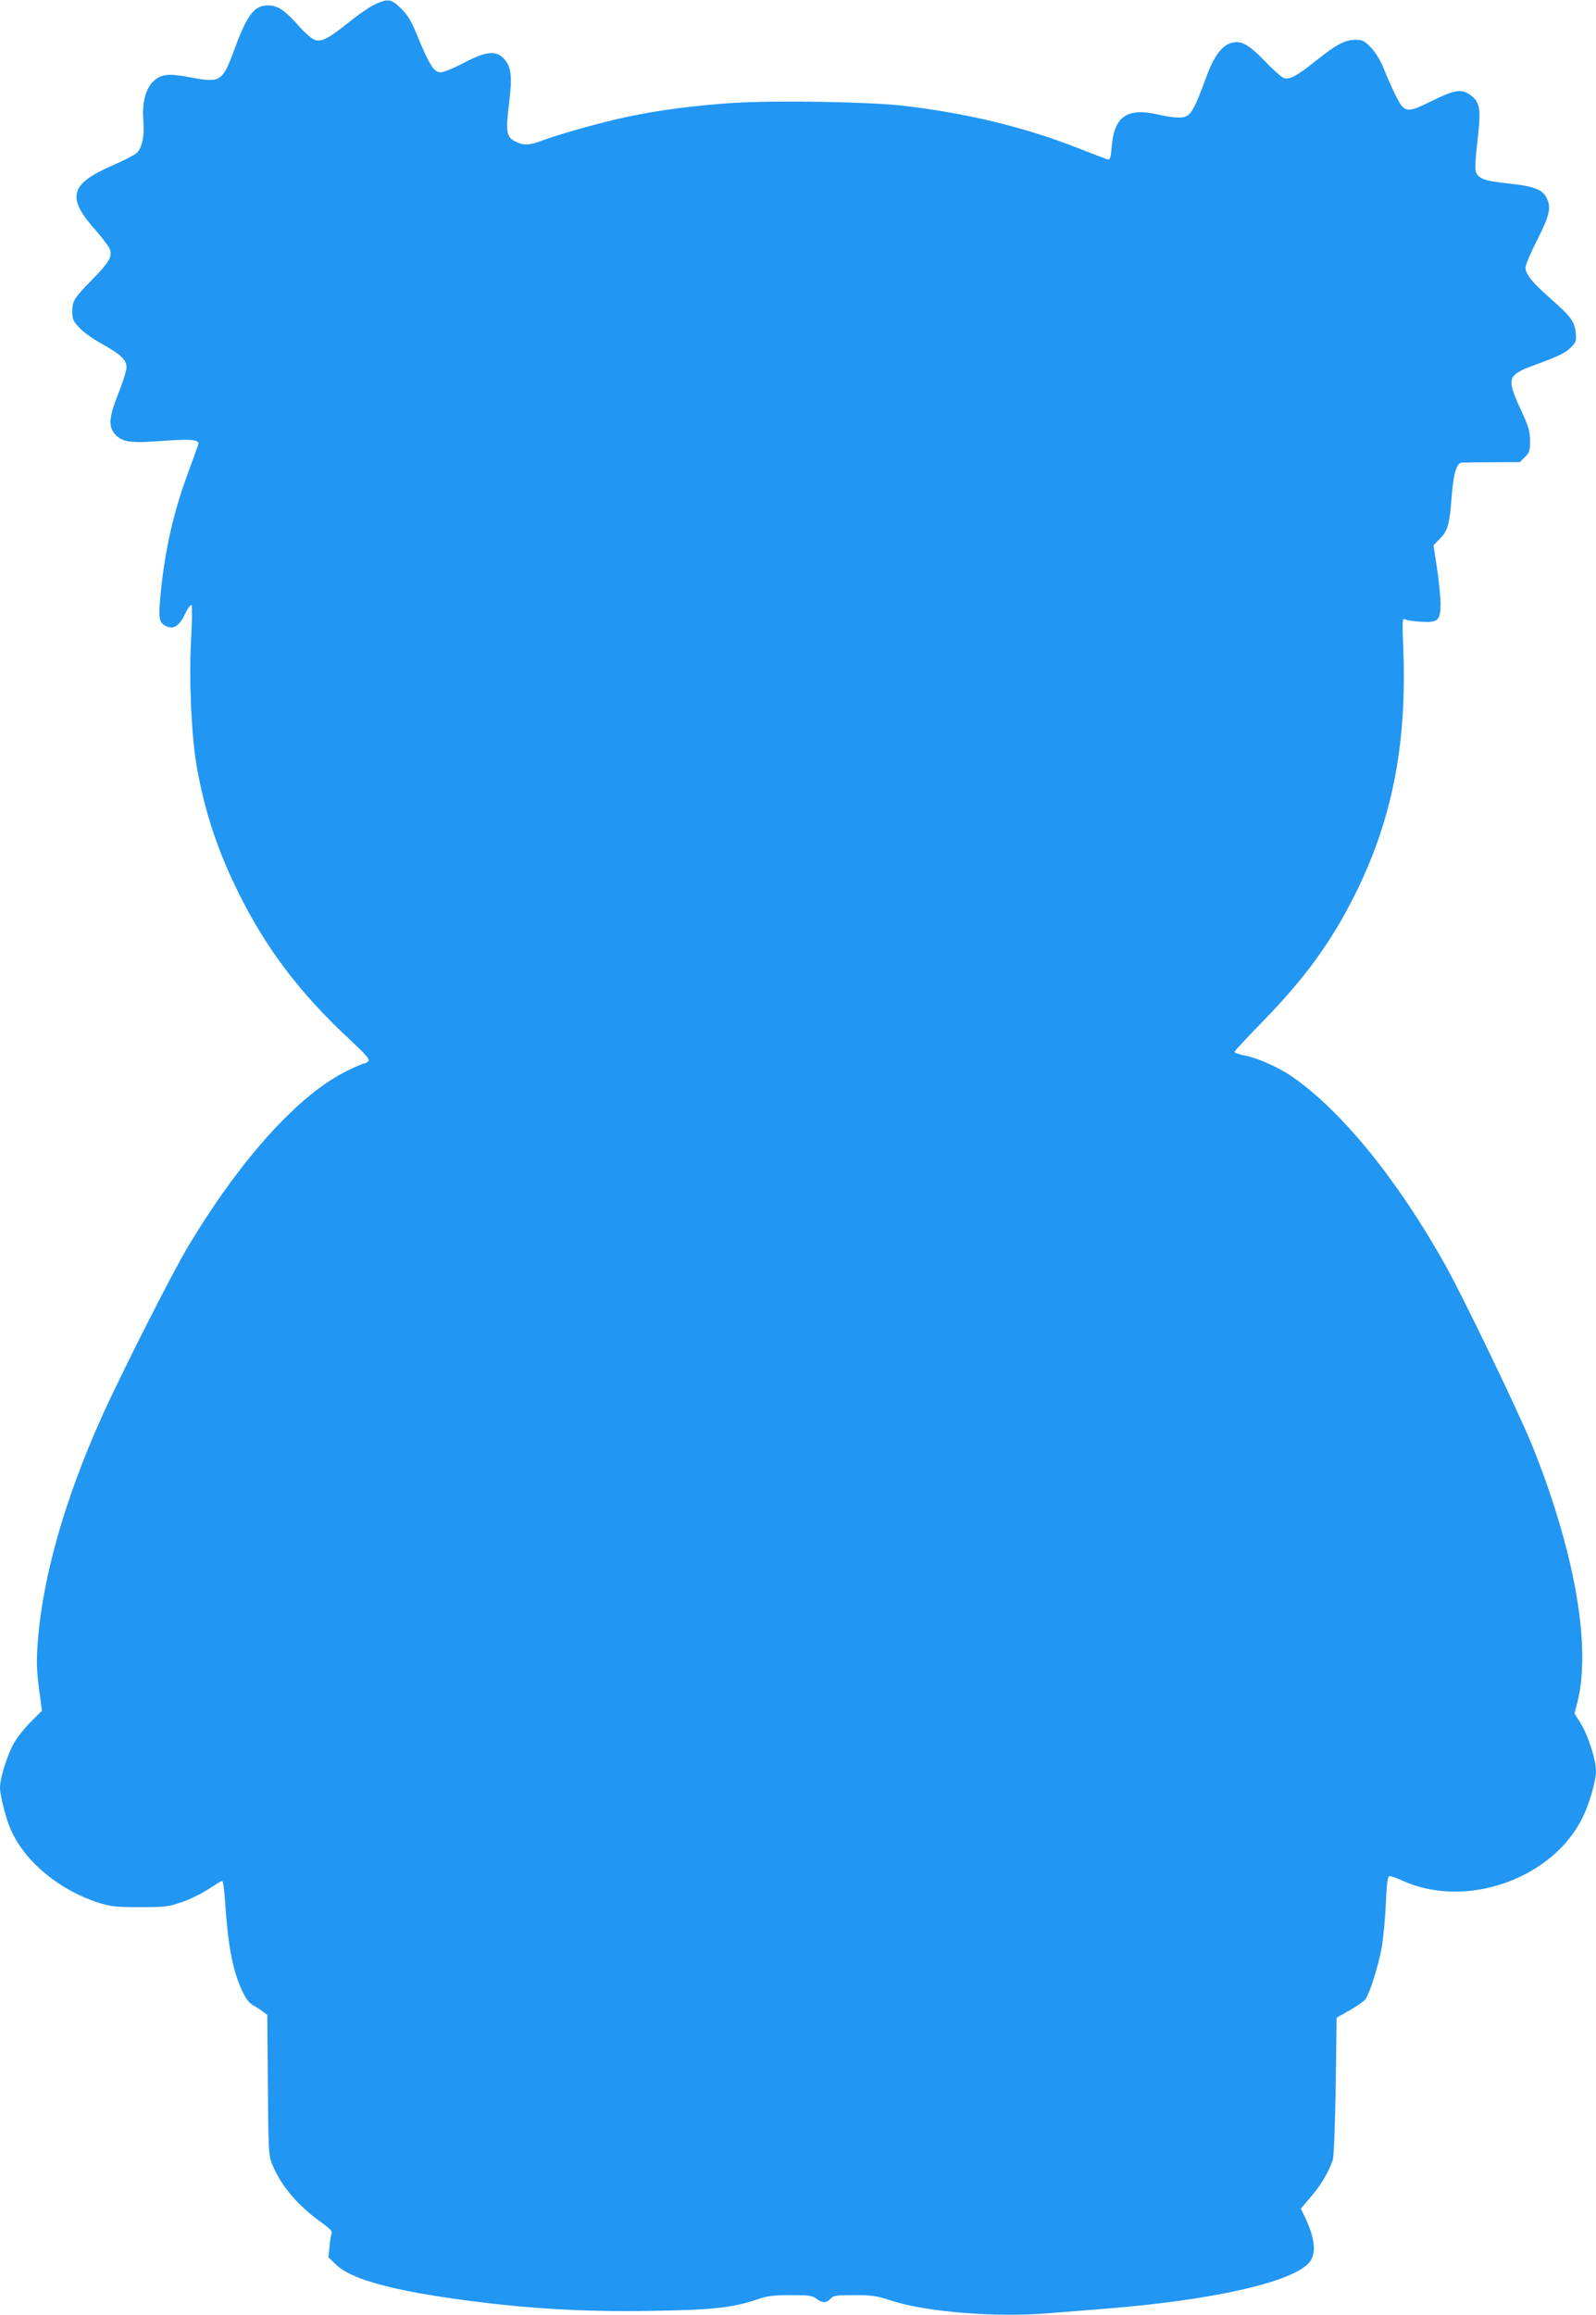
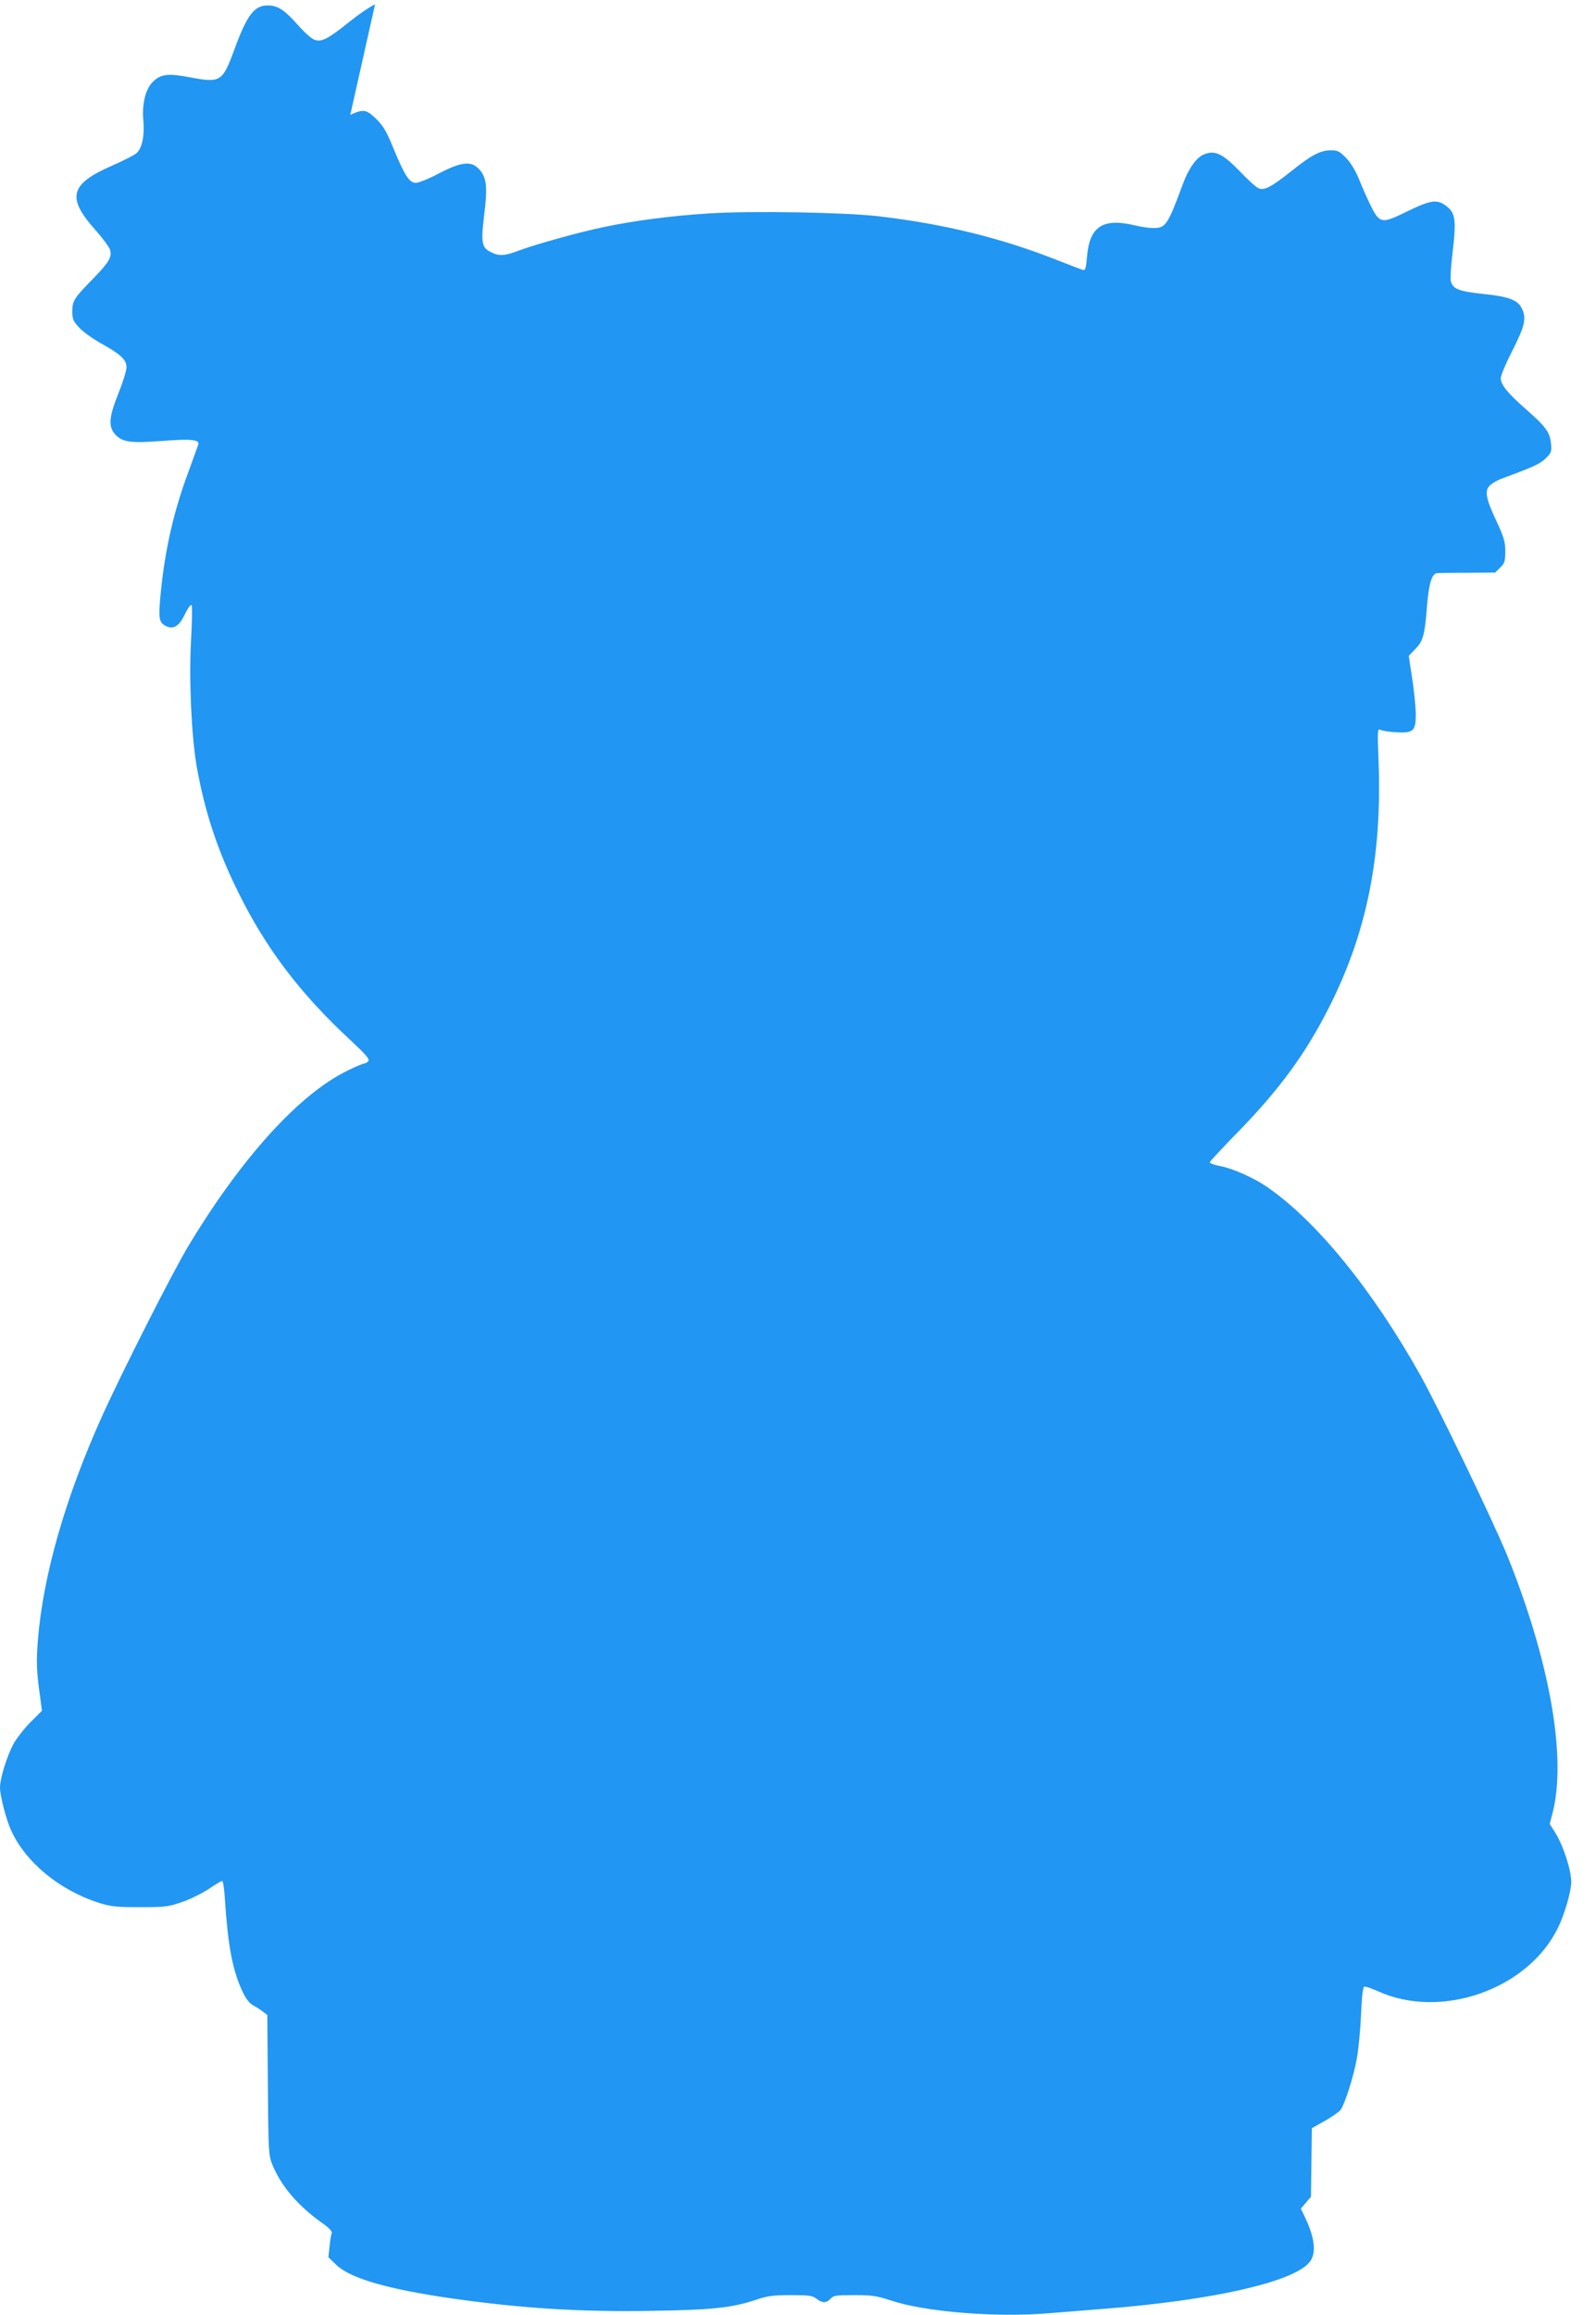
<svg xmlns="http://www.w3.org/2000/svg" version="1.0" width="883pt" height="1280pt" viewBox="0 0 883 1280" preserveAspectRatio="xMidYMid meet">
  <g transform="translate(0,1280) scale(0.1,-0.1)" fill="#2196f3" stroke="none">
-     <path d="M2075 12776 c-27 -12 -90 -55 -140 -95 -120 -97 -158 -116 -197 -100 -16 6 -57 43 -90 81 -74 83 -112 108 -166 108 -76 0 -115 -52 -187 -248 -63 -172 -76 -181 -235 -151 -131 25 -170 21 -216 -25 -39 -39 -59 -122 -51 -211 8 -83 -7 -155 -37 -181 -13 -12 -74 -43 -136 -70 -234 -102 -253 -176 -91 -357 38 -43 74 -91 79 -106 14 -40 -3 -70 -97 -166 -101 -103 -111 -119 -111 -177 0 -41 5 -54 37 -88 20 -23 74 -62 121 -88 111 -62 142 -91 142 -133 0 -18 -21 -85 -46 -147 -53 -132 -56 -185 -12 -229 39 -38 86 -44 253 -31 163 12 210 8 202 -20 -3 -9 -28 -79 -56 -155 -80 -215 -128 -424 -152 -668 -13 -134 -10 -160 26 -179 43 -23 76 -4 108 64 16 33 32 55 37 50 4 -5 3 -92 -3 -194 -12 -218 2 -531 32 -702 45 -251 116 -464 232 -697 152 -307 343 -559 622 -816 81 -76 104 -102 95 -112 -6 -7 -16 -13 -22 -13 -7 0 -48 -17 -92 -39 -267 -129 -587 -481 -881 -969 -87 -144 -369 -700 -479 -944 -202 -448 -325 -877 -354 -1233 -10 -127 -8 -174 12 -317 l10 -77 -63 -63 c-35 -35 -78 -90 -96 -123 -37 -72 -73 -188 -73 -239 0 -43 33 -173 60 -233 79 -178 269 -335 490 -405 65 -20 96 -23 225 -23 138 0 156 2 231 28 45 15 111 48 148 72 37 25 70 45 75 45 5 0 12 -44 15 -97 17 -261 42 -394 96 -511 20 -43 39 -68 61 -80 17 -9 42 -25 54 -35 l24 -18 3 -387 c3 -373 4 -389 25 -441 48 -117 139 -224 268 -317 49 -34 64 -51 60 -63 -4 -9 -9 -42 -12 -74 l-6 -58 45 -43 c78 -74 285 -134 643 -185 379 -54 710 -75 1101 -68 334 5 446 17 579 62 63 21 94 25 191 25 101 0 119 -3 141 -20 32 -25 55 -25 78 0 16 18 31 20 131 20 98 0 124 -4 201 -29 189 -64 587 -96 878 -71 66 5 207 17 313 25 592 47 1035 147 1126 256 41 49 32 135 -29 260 l-18 37 56 66 c54 63 97 135 120 201 7 18 13 180 17 410 l5 379 73 41 c39 22 78 50 86 60 25 36 73 189 90 285 9 52 20 162 23 243 4 97 10 150 18 153 6 3 40 -9 76 -25 350 -159 831 11 996 352 36 72 73 202 73 252 0 67 -45 205 -90 275 l-29 46 15 58 c80 305 -13 837 -248 1421 -74 183 -375 808 -481 999 -265 474 -576 856 -851 1045 -71 49 -188 101 -255 114 -34 6 -61 16 -61 21 0 5 71 81 158 170 228 234 371 429 501 685 210 414 295 836 275 1365 -7 174 -6 179 12 171 10 -5 50 -11 87 -13 94 -5 107 7 107 102 -1 39 -9 127 -20 196 l-19 125 35 36 c44 45 53 76 65 227 10 132 27 191 56 194 10 1 86 2 170 2 l152 1 28 28 c25 24 28 35 28 90 0 53 -7 76 -48 165 -60 127 -68 171 -36 200 12 12 43 29 68 38 176 65 208 80 240 111 31 31 33 37 29 82 -6 62 -28 92 -136 187 -104 91 -142 138 -142 174 0 15 29 84 65 154 69 135 79 180 50 235 -22 44 -76 63 -214 77 -132 14 -166 27 -177 70 -4 14 1 92 11 172 20 173 14 210 -45 250 -47 32 -84 25 -216 -40 -133 -65 -144 -63 -194 37 -19 39 -48 104 -64 145 -19 46 -45 90 -71 117 -37 38 -47 43 -85 43 -58 0 -107 -26 -217 -114 -114 -91 -154 -111 -185 -95 -13 6 -59 48 -103 94 -95 98 -137 117 -198 92 -42 -18 -85 -79 -117 -167 -83 -224 -94 -240 -162 -240 -24 0 -70 7 -103 15 -176 42 -250 -6 -264 -173 -5 -61 -9 -76 -21 -74 -8 2 -76 28 -150 57 -306 121 -623 198 -980 240 -186 22 -705 31 -940 16 -211 -13 -422 -41 -590 -77 -138 -29 -373 -95 -464 -129 -79 -30 -109 -31 -155 -7 -49 24 -54 53 -35 206 19 154 13 205 -26 249 -44 50 -98 45 -225 -21 -54 -29 -112 -52 -127 -52 -36 0 -61 38 -124 190 -38 94 -56 124 -95 163 -56 54 -71 56 -144 23z" />
+     <path d="M2075 12776 c-27 -12 -90 -55 -140 -95 -120 -97 -158 -116 -197 -100 -16 6 -57 43 -90 81 -74 83 -112 108 -166 108 -76 0 -115 -52 -187 -248 -63 -172 -76 -181 -235 -151 -131 25 -170 21 -216 -25 -39 -39 -59 -122 -51 -211 8 -83 -7 -155 -37 -181 -13 -12 -74 -43 -136 -70 -234 -102 -253 -176 -91 -357 38 -43 74 -91 79 -106 14 -40 -3 -70 -97 -166 -101 -103 -111 -119 -111 -177 0 -41 5 -54 37 -88 20 -23 74 -62 121 -88 111 -62 142 -91 142 -133 0 -18 -21 -85 -46 -147 -53 -132 -56 -185 -12 -229 39 -38 86 -44 253 -31 163 12 210 8 202 -20 -3 -9 -28 -79 -56 -155 -80 -215 -128 -424 -152 -668 -13 -134 -10 -160 26 -179 43 -23 76 -4 108 64 16 33 32 55 37 50 4 -5 3 -92 -3 -194 -12 -218 2 -531 32 -702 45 -251 116 -464 232 -697 152 -307 343 -559 622 -816 81 -76 104 -102 95 -112 -6 -7 -16 -13 -22 -13 -7 0 -48 -17 -92 -39 -267 -129 -587 -481 -881 -969 -87 -144 -369 -700 -479 -944 -202 -448 -325 -877 -354 -1233 -10 -127 -8 -174 12 -317 l10 -77 -63 -63 c-35 -35 -78 -90 -96 -123 -37 -72 -73 -188 -73 -239 0 -43 33 -173 60 -233 79 -178 269 -335 490 -405 65 -20 96 -23 225 -23 138 0 156 2 231 28 45 15 111 48 148 72 37 25 70 45 75 45 5 0 12 -44 15 -97 17 -261 42 -394 96 -511 20 -43 39 -68 61 -80 17 -9 42 -25 54 -35 l24 -18 3 -387 c3 -373 4 -389 25 -441 48 -117 139 -224 268 -317 49 -34 64 -51 60 -63 -4 -9 -9 -42 -12 -74 l-6 -58 45 -43 c78 -74 285 -134 643 -185 379 -54 710 -75 1101 -68 334 5 446 17 579 62 63 21 94 25 191 25 101 0 119 -3 141 -20 32 -25 55 -25 78 0 16 18 31 20 131 20 98 0 124 -4 201 -29 189 -64 587 -96 878 -71 66 5 207 17 313 25 592 47 1035 147 1126 256 41 49 32 135 -29 260 l-18 37 56 66 l5 379 73 41 c39 22 78 50 86 60 25 36 73 189 90 285 9 52 20 162 23 243 4 97 10 150 18 153 6 3 40 -9 76 -25 350 -159 831 11 996 352 36 72 73 202 73 252 0 67 -45 205 -90 275 l-29 46 15 58 c80 305 -13 837 -248 1421 -74 183 -375 808 -481 999 -265 474 -576 856 -851 1045 -71 49 -188 101 -255 114 -34 6 -61 16 -61 21 0 5 71 81 158 170 228 234 371 429 501 685 210 414 295 836 275 1365 -7 174 -6 179 12 171 10 -5 50 -11 87 -13 94 -5 107 7 107 102 -1 39 -9 127 -20 196 l-19 125 35 36 c44 45 53 76 65 227 10 132 27 191 56 194 10 1 86 2 170 2 l152 1 28 28 c25 24 28 35 28 90 0 53 -7 76 -48 165 -60 127 -68 171 -36 200 12 12 43 29 68 38 176 65 208 80 240 111 31 31 33 37 29 82 -6 62 -28 92 -136 187 -104 91 -142 138 -142 174 0 15 29 84 65 154 69 135 79 180 50 235 -22 44 -76 63 -214 77 -132 14 -166 27 -177 70 -4 14 1 92 11 172 20 173 14 210 -45 250 -47 32 -84 25 -216 -40 -133 -65 -144 -63 -194 37 -19 39 -48 104 -64 145 -19 46 -45 90 -71 117 -37 38 -47 43 -85 43 -58 0 -107 -26 -217 -114 -114 -91 -154 -111 -185 -95 -13 6 -59 48 -103 94 -95 98 -137 117 -198 92 -42 -18 -85 -79 -117 -167 -83 -224 -94 -240 -162 -240 -24 0 -70 7 -103 15 -176 42 -250 -6 -264 -173 -5 -61 -9 -76 -21 -74 -8 2 -76 28 -150 57 -306 121 -623 198 -980 240 -186 22 -705 31 -940 16 -211 -13 -422 -41 -590 -77 -138 -29 -373 -95 -464 -129 -79 -30 -109 -31 -155 -7 -49 24 -54 53 -35 206 19 154 13 205 -26 249 -44 50 -98 45 -225 -21 -54 -29 -112 -52 -127 -52 -36 0 -61 38 -124 190 -38 94 -56 124 -95 163 -56 54 -71 56 -144 23z" />
  </g>
</svg>